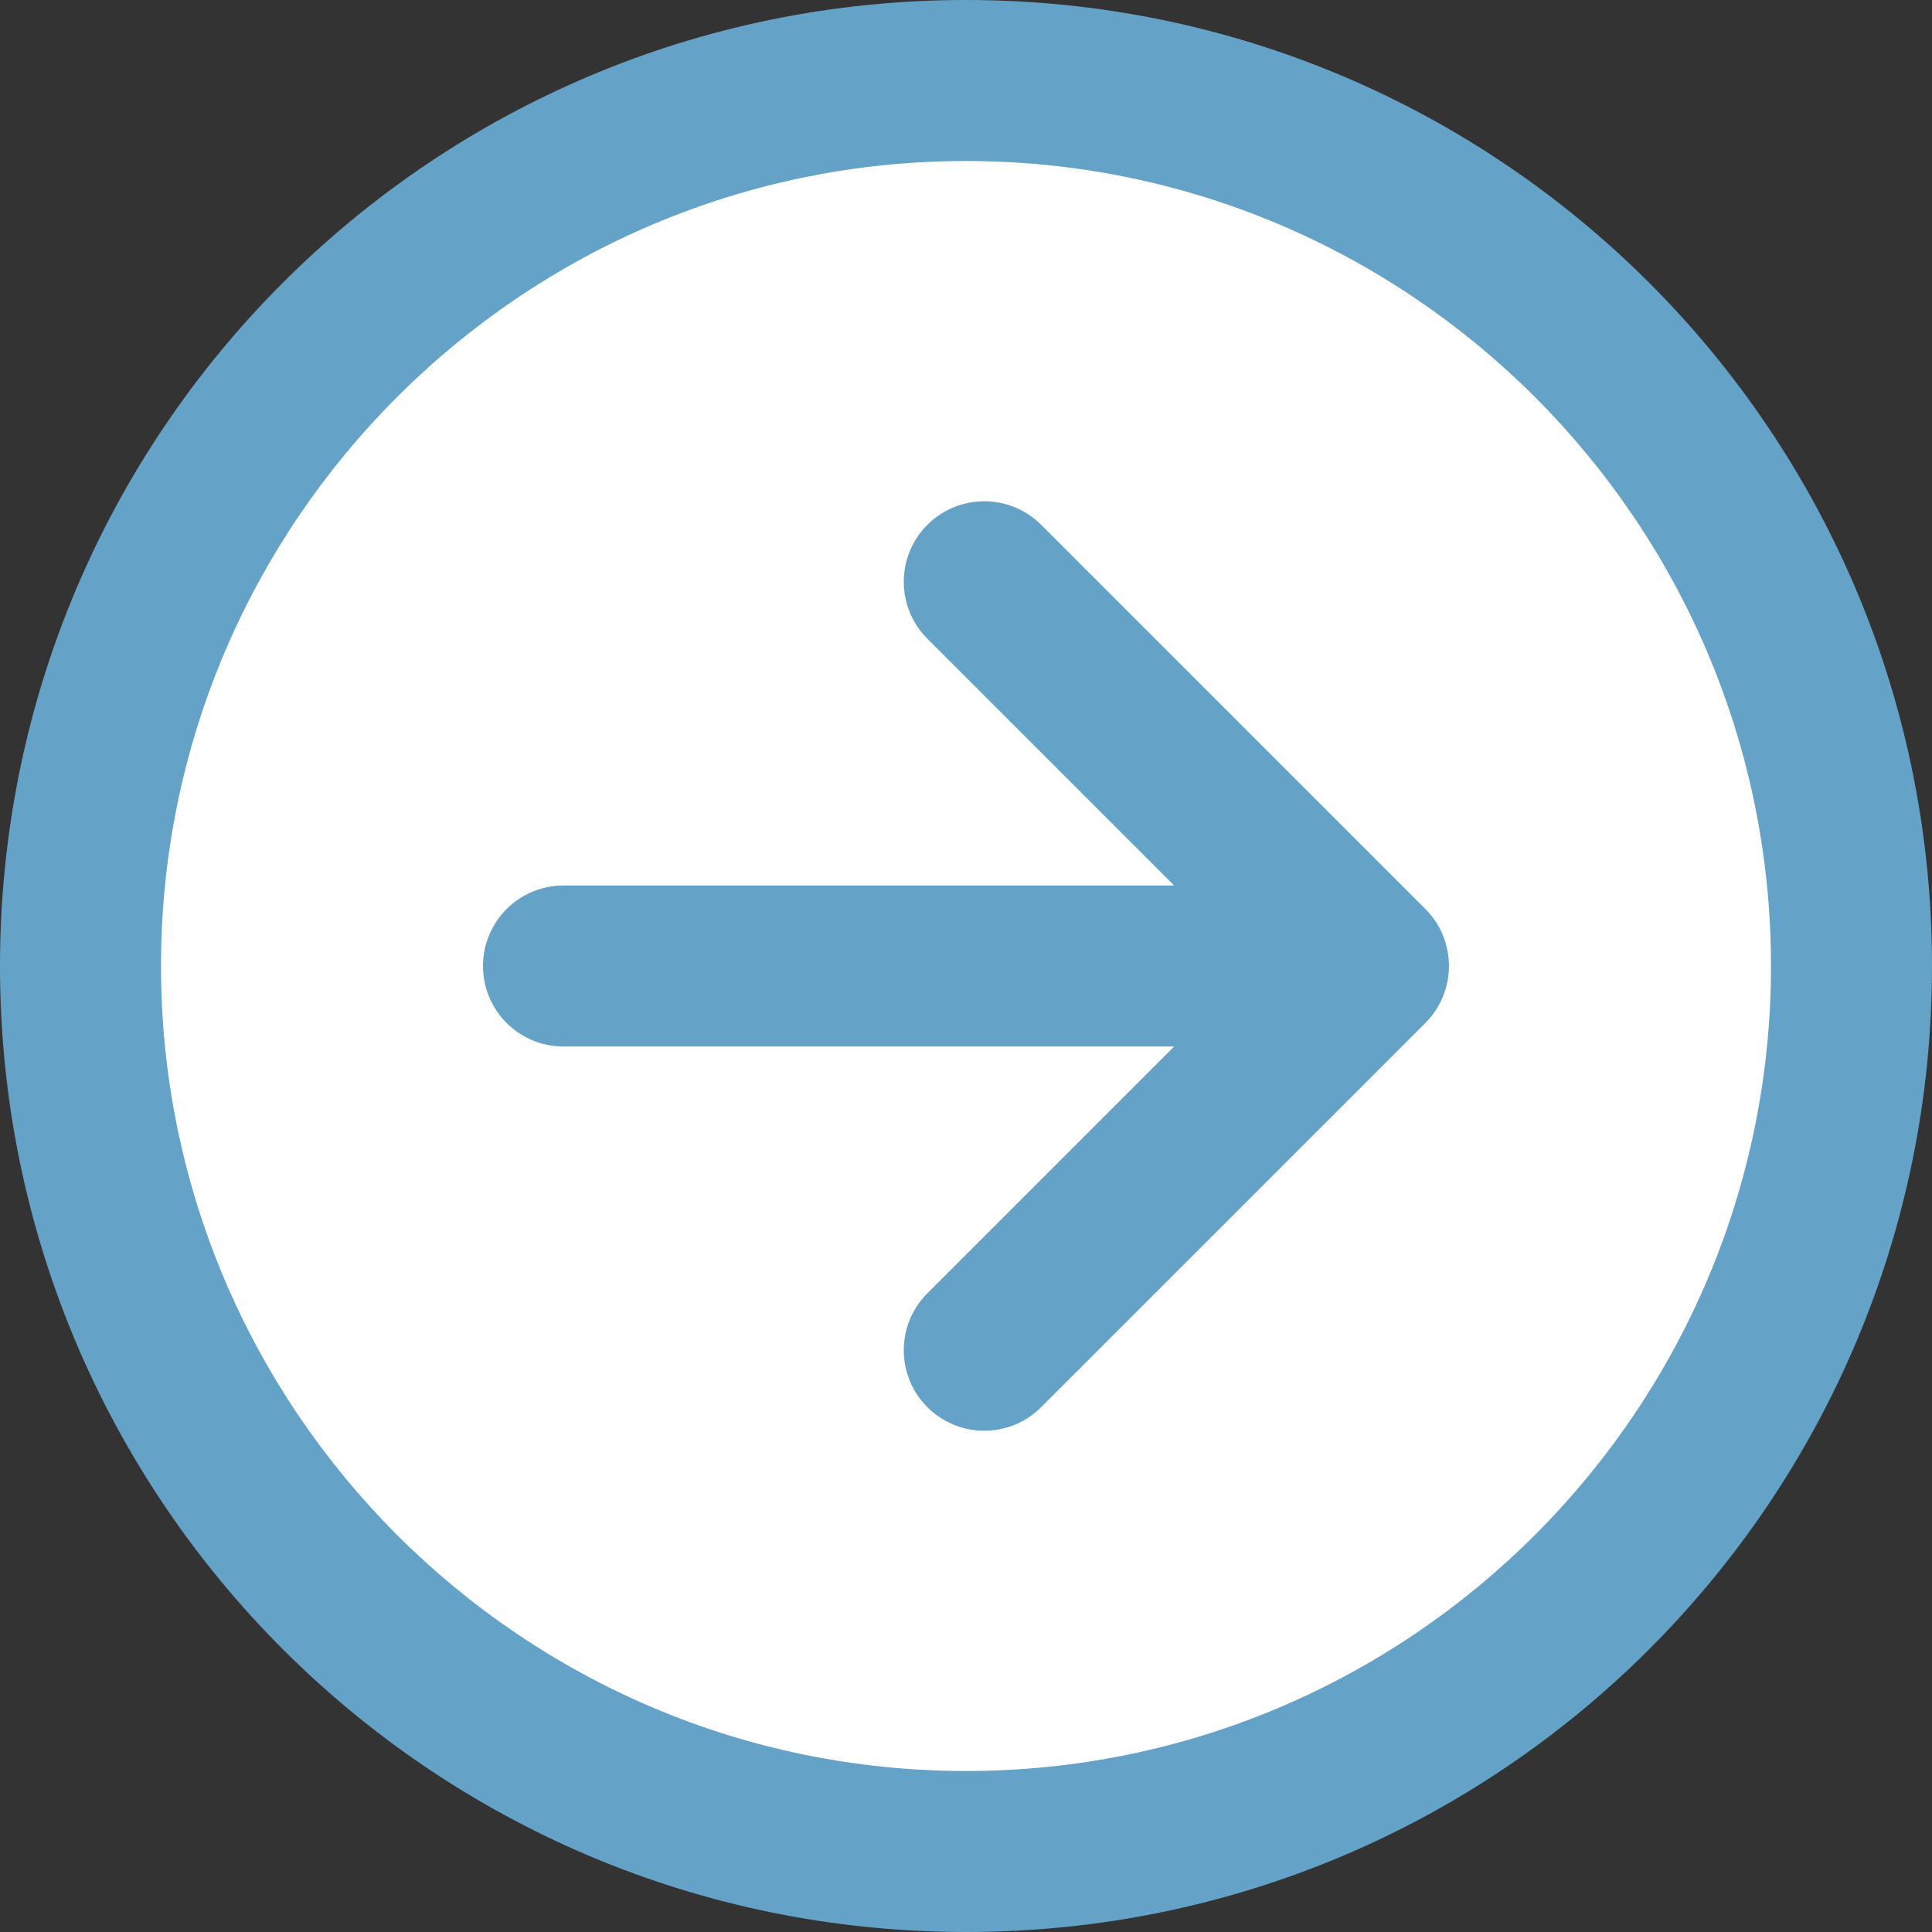
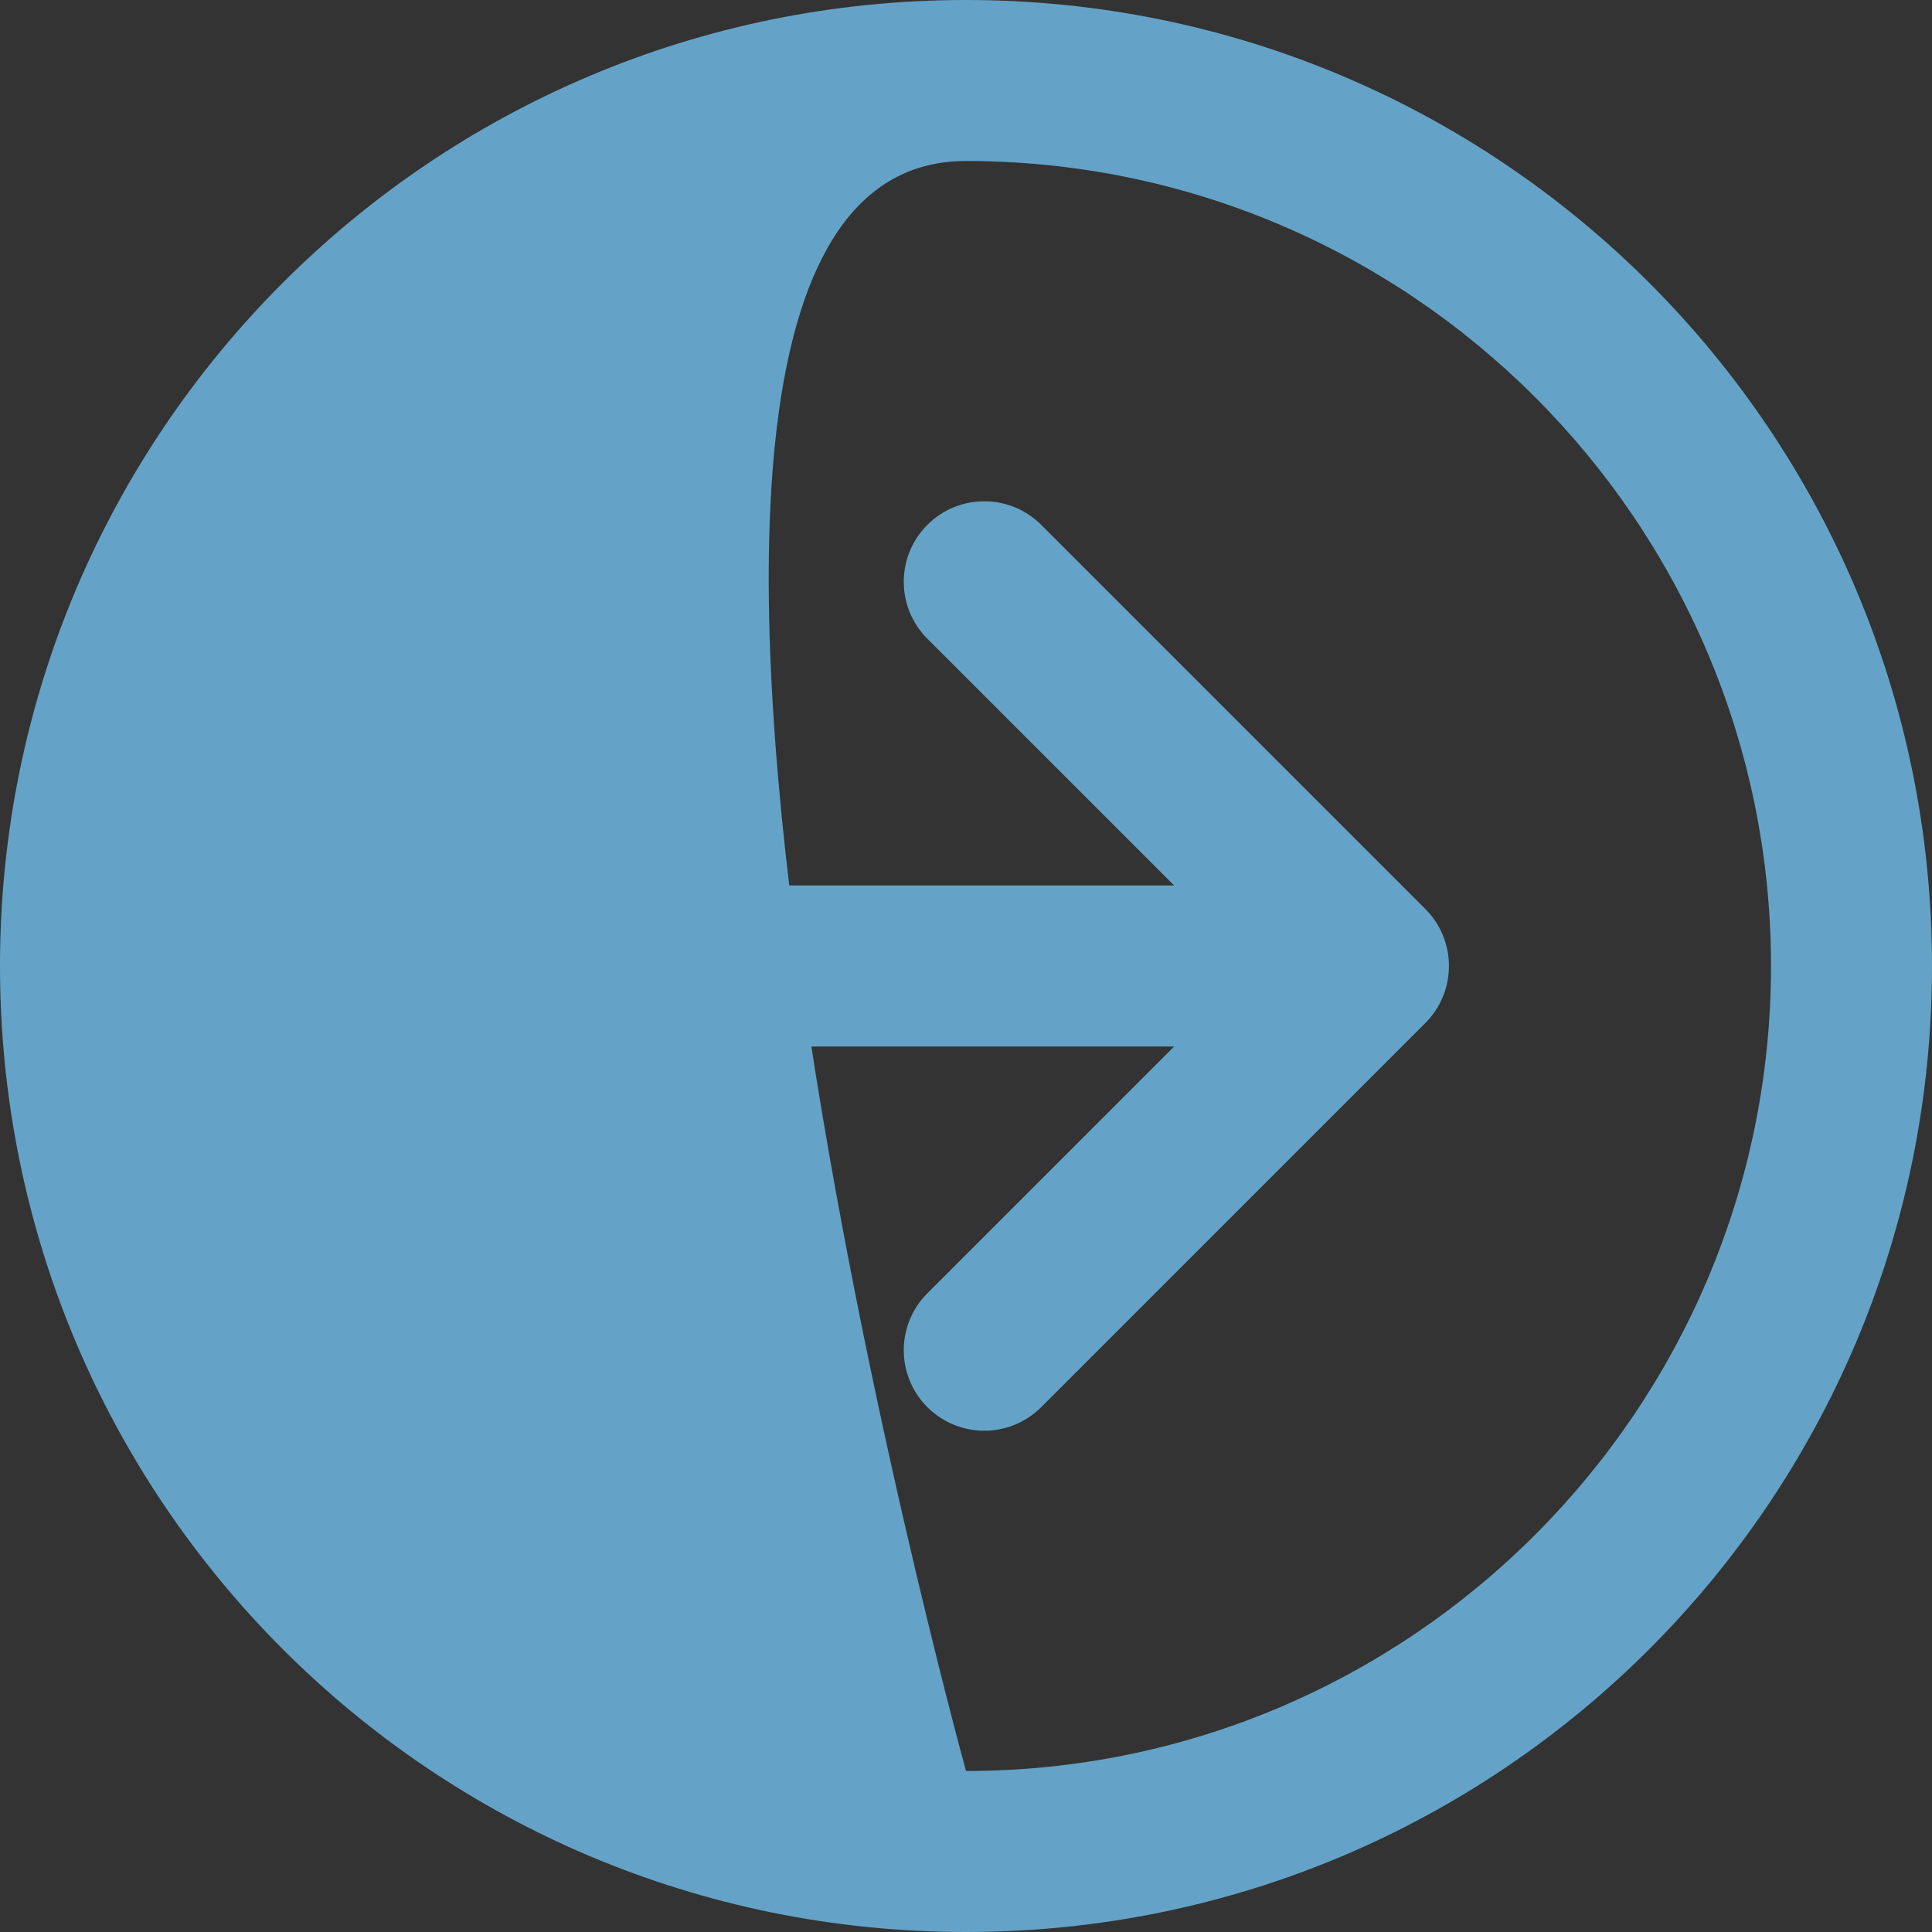
<svg xmlns="http://www.w3.org/2000/svg" fill="#000000" height="480" preserveAspectRatio="xMidYMid meet" version="1" viewBox="16.0 16.0 480.0 480.0" width="480" zoomAndPan="magnify">
  <rect x="16.0" y="16.0" width="480.0" height="480.0" fill="#333333" stroke="none" />
  <g>
    <g>
      <g>
        <g id="change1_1">
-           <circle cx="256" cy="256" fill="#ffffff" r="220" />
-         </g>
+           </g>
        <g id="change2_1">
          <path d="M370.142,241.858l-95.46-95.46c-7.81-7.811-20.474-7.811-28.284,0 c-7.811,7.811-7.811,20.474,0,28.284L307.716,236H156c-11.046,0-20,8.954-20,20s8.954,20,20,20h151.716l-61.318,61.317 c-7.811,7.81-7.811,20.475,0,28.285c7.813,7.811,20.473,7.809,28.284,0l95.46-95.46 C377.874,262.41,377.992,249.708,370.142,241.858z" fill="#64a3c7" />
        </g>
        <g id="change2_2">
-           <path d="M256,16C123.362,16,16,123.344,16,256c0,132.638,107.343,240,240,240 c132.638,0,240-107.343,240-240C496,123.362,388.656,16,256,16z M256,456c-110.28,0-200-89.72-200-200S145.72,56,256,56 s200,89.72,200,200S366.28,456,256,456z" fill="#64a3c7" />
+           <path d="M256,16C123.362,16,16,123.344,16,256c0,132.638,107.343,240,240,240 c132.638,0,240-107.343,240-240C496,123.362,388.656,16,256,16z M256,456S145.72,56,256,56 s200,89.72,200,200S366.28,456,256,456z" fill="#64a3c7" />
        </g>
      </g>
    </g>
  </g>
</svg>